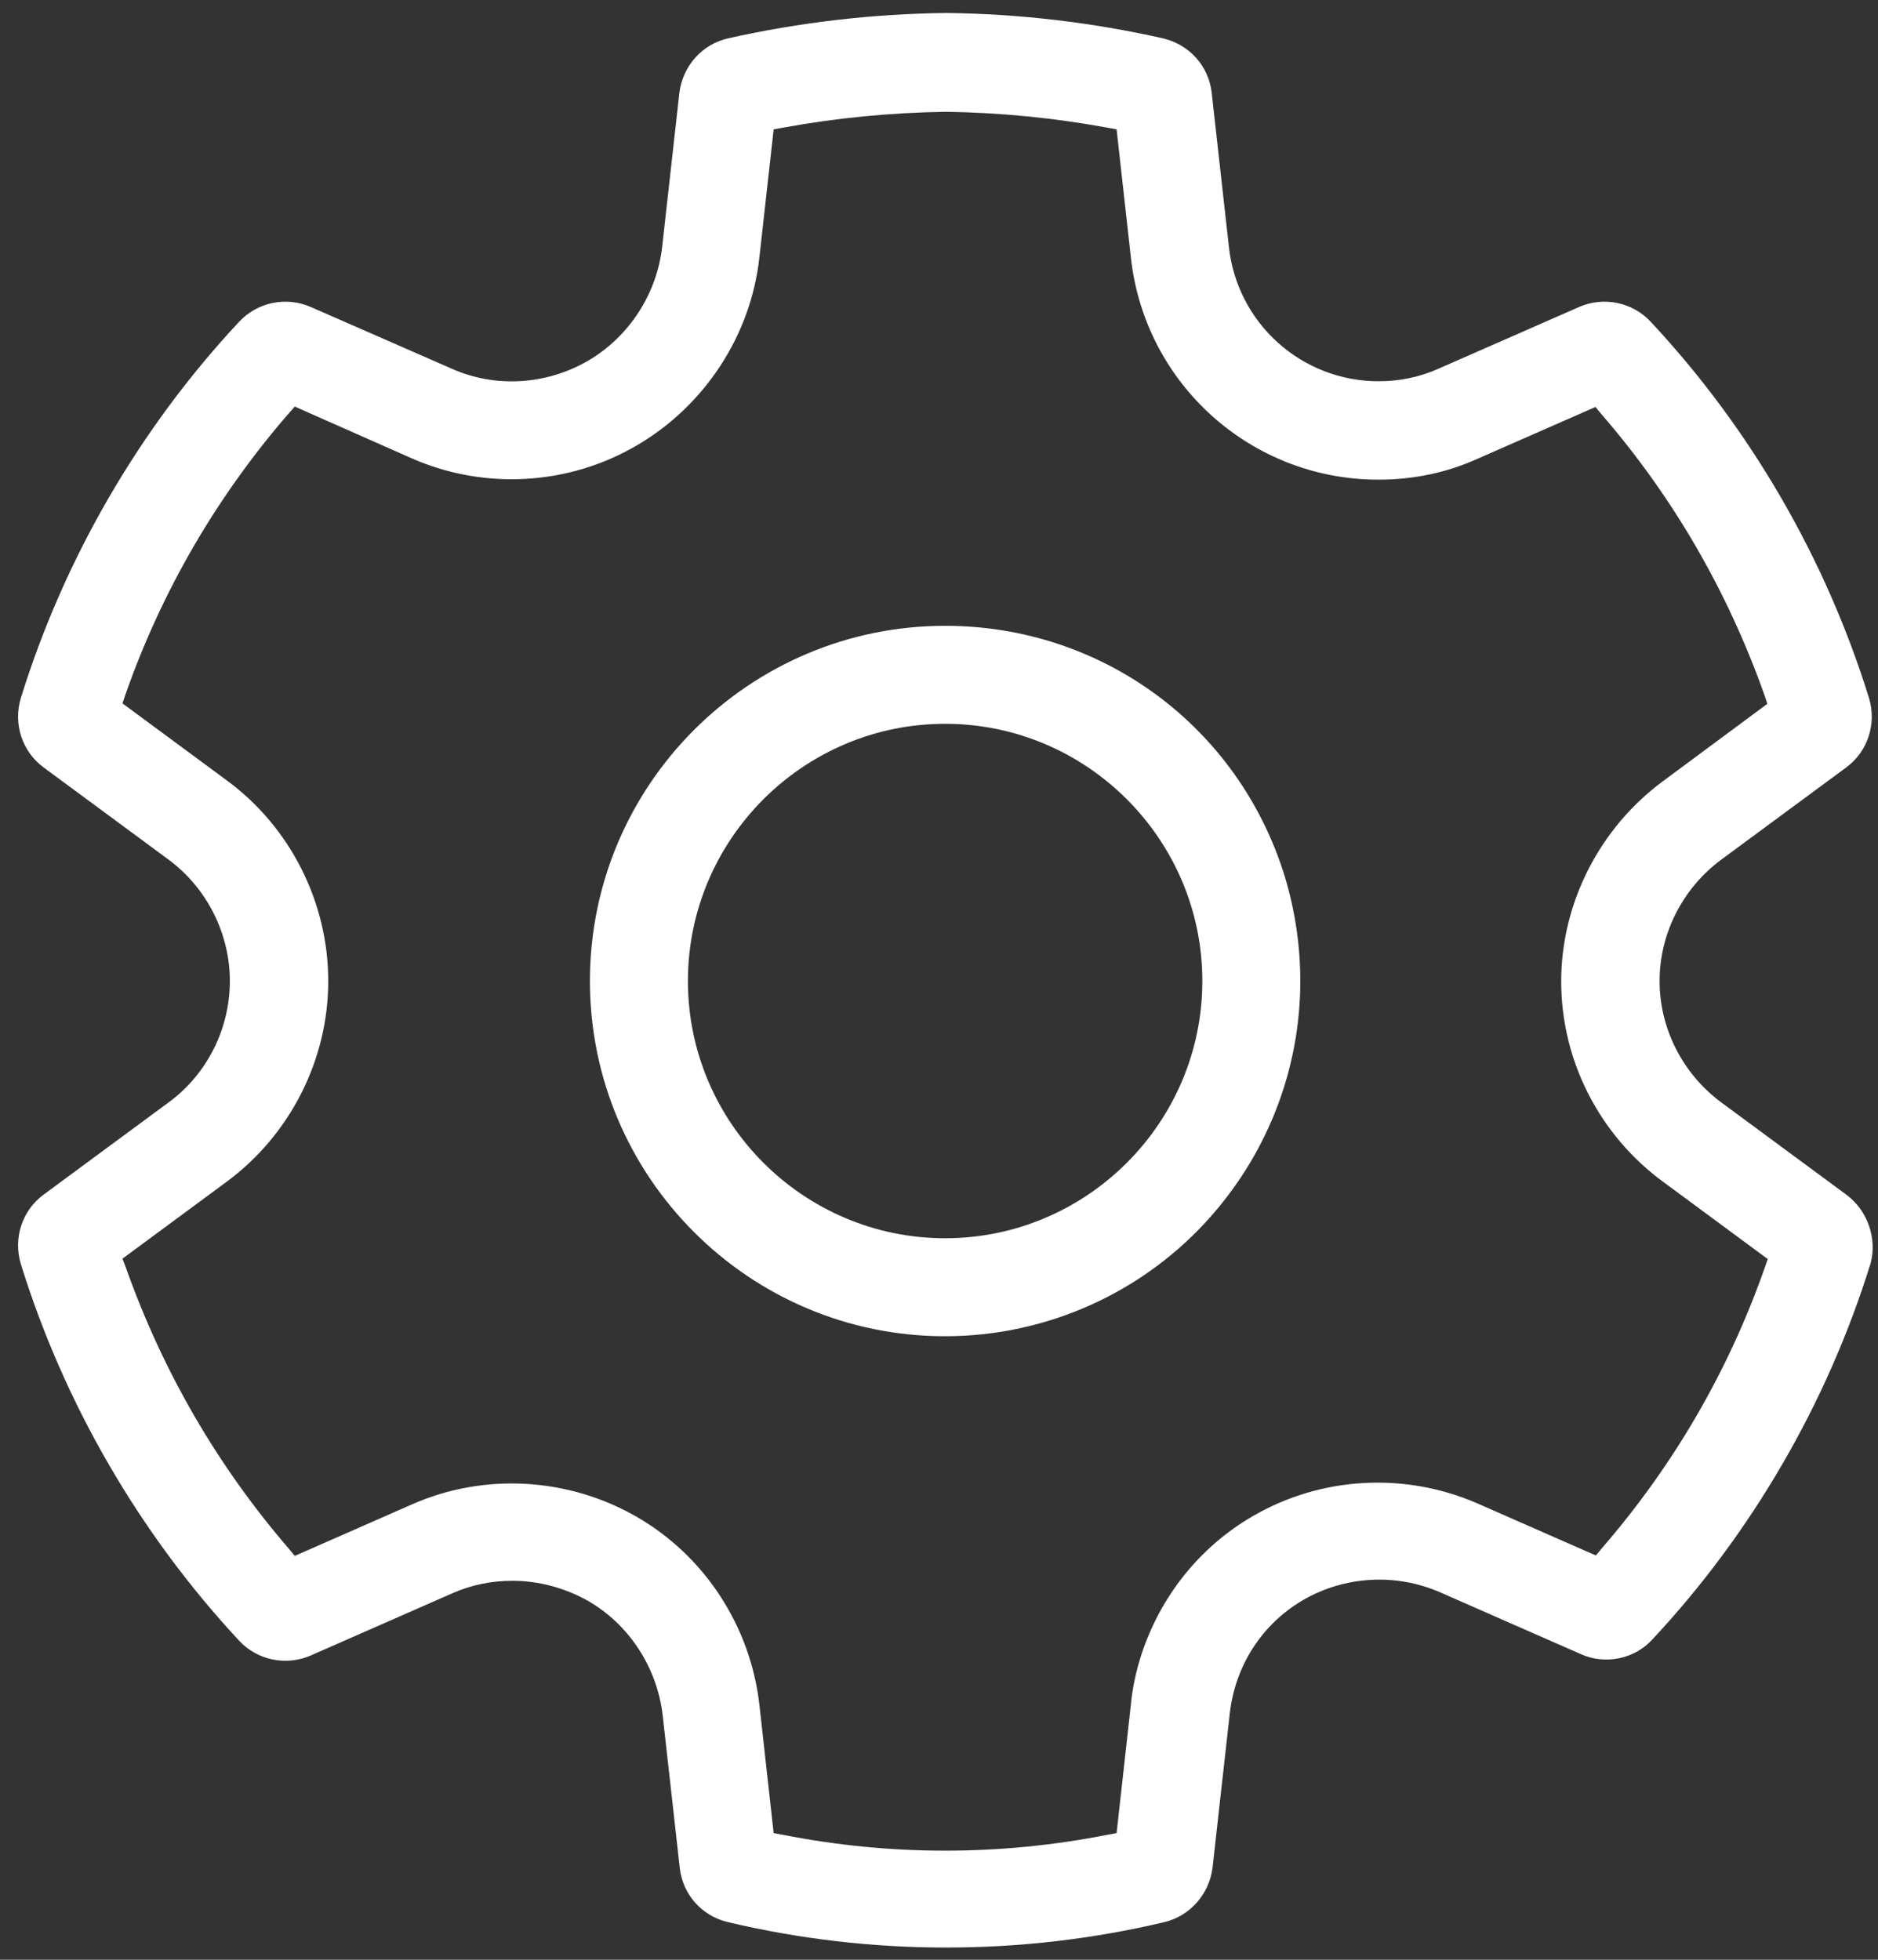
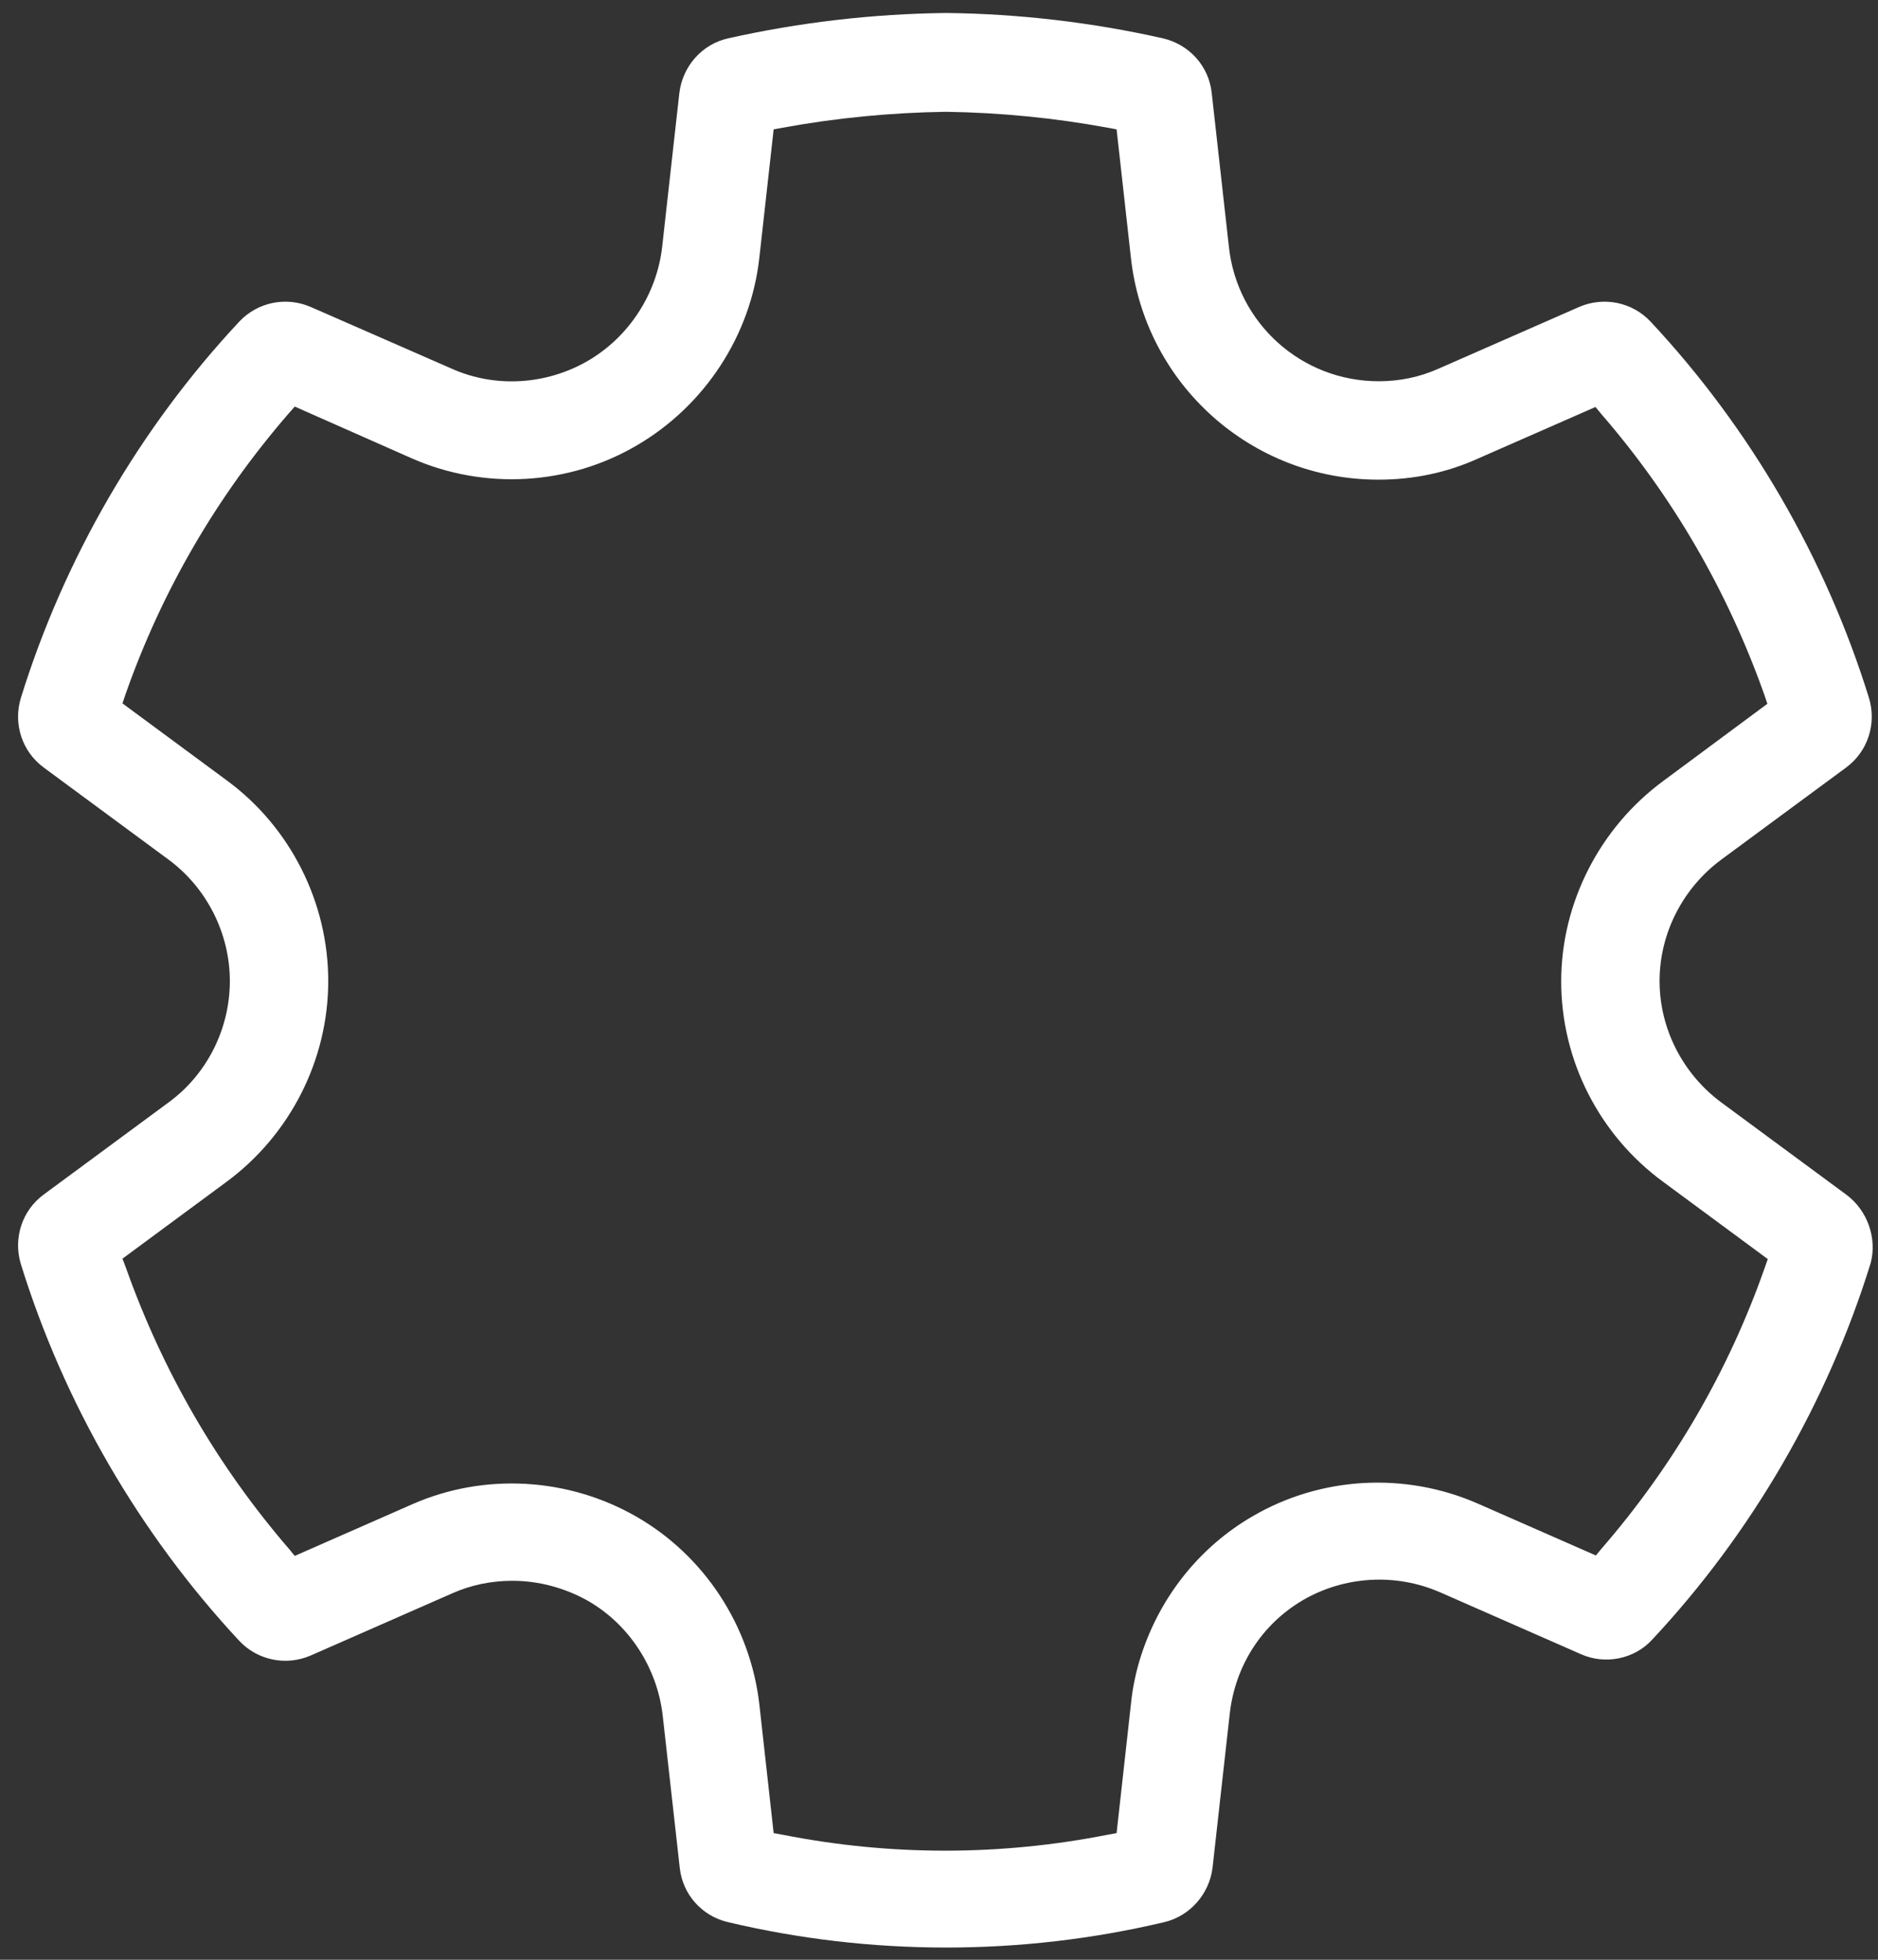
<svg xmlns="http://www.w3.org/2000/svg" width="46" height="48" viewBox="0 0 46 48" fill="none">
  <rect x="0" y="0" width="46" height="48" fill="#333333" stroke="none" />
-   <path d="M23.15 15.328C18.35 15.328 14.45 19.228 14.45 24.028C14.45 28.828 18.35 32.728 23.15 32.728C25.65 32.728 28.04 31.648 29.69 29.758C31.08 28.168 31.85 26.138 31.85 24.028C31.85 23.158 31.72 22.298 31.47 21.468C30.34 17.798 27 15.328 23.15 15.328ZM23.15 30.328C19.68 30.328 16.85 27.498 16.85 24.028C16.85 20.558 19.68 17.728 23.15 17.728C26.62 17.728 29.45 20.558 29.45 24.028C29.45 27.498 26.62 30.328 23.15 30.328Z" fill="white" />
  <path d="M45.22 29.258L42.17 27.008C41.22 26.308 40.65 25.198 40.65 24.028C40.65 22.858 41.22 21.748 42.17 21.048L45.22 18.798C45.75 18.408 45.97 17.728 45.78 17.098C44.72 13.678 42.87 10.488 40.43 7.878C39.98 7.398 39.28 7.258 38.68 7.518L35.24 9.028C34.77 9.238 34.28 9.338 33.77 9.338C31.88 9.338 30.3 7.918 30.1 6.038L29.68 2.278C29.61 1.618 29.13 1.088 28.48 0.938C26.75 0.548 24.96 0.338 23.18 0.318C21.38 0.338 19.58 0.548 17.84 0.938C17.2 1.078 16.72 1.618 16.64 2.278L16.22 6.038C16.09 7.198 15.41 8.248 14.4 8.838C13.38 9.428 12.13 9.508 11.06 9.028L7.61 7.518C7.01 7.258 6.31 7.398 5.86 7.878C3.42 10.488 1.57 13.678 0.51 17.098C0.32 17.728 0.54 18.408 1.07 18.798L4.12 21.048C5.06 21.738 5.63 22.858 5.63 24.028C5.63 25.198 5.07 26.318 4.12 27.008L1.07 29.258C0.54 29.648 0.32 30.328 0.51 30.958C1.57 34.378 3.42 37.568 5.86 40.188C6.31 40.668 7.01 40.808 7.61 40.548L11.07 39.028C11.54 38.818 12.04 38.718 12.55 38.718C13.19 38.718 13.83 38.888 14.4 39.208C15.41 39.788 16.09 40.838 16.23 41.998L16.65 45.748C16.72 46.398 17.19 46.928 17.83 47.078C21.33 47.908 25.02 47.908 28.52 47.078C29.15 46.928 29.62 46.388 29.7 45.748L30.12 41.988C30.25 40.798 30.91 39.778 31.92 39.188C32.94 38.598 34.19 38.528 35.27 38.998L38.73 40.518C39.32 40.778 40.03 40.638 40.47 40.158C42.91 37.548 44.76 34.358 45.82 30.938C45.98 30.338 45.75 29.648 45.22 29.258ZM43.23 31.038C42.34 33.578 40.99 35.898 39.23 37.928L39.09 38.098L36.2 36.828C34.42 36.048 32.36 36.158 30.68 37.138C29.39 37.888 28.43 39.088 27.96 40.518C27.83 40.918 27.74 41.328 27.7 41.748L27.35 44.898L27.13 44.938C25.81 45.198 24.48 45.328 23.15 45.328C21.82 45.328 20.49 45.198 19.17 44.938L18.95 44.898L18.6 41.748C18.38 39.828 17.26 38.108 15.59 37.148C13.92 36.188 11.87 36.068 10.11 36.838L7.22 38.108L7.08 37.938C5.32 35.898 3.98 33.578 3.08 31.038L3 30.828L5.56 28.938C7.11 27.788 8.04 25.958 8.04 24.028C8.04 22.098 7.11 20.258 5.56 19.118L3 17.228L3.07 17.018C3.96 14.478 5.31 12.158 7.07 10.128L7.22 9.958L10.09 11.228C11.87 12.008 13.93 11.888 15.6 10.908C17.26 9.938 18.39 8.218 18.6 6.308L18.95 3.168L19.17 3.128C20.48 2.888 21.82 2.758 23.17 2.738C24.5 2.758 25.83 2.888 27.13 3.128L27.35 3.168L27.7 6.308C28.04 9.408 30.65 11.748 33.76 11.748C33.76 11.748 33.76 11.748 33.77 11.748C34.62 11.748 35.44 11.578 36.21 11.228L39.08 9.968L39.22 10.138C40.98 12.168 42.32 14.488 43.22 17.028L43.29 17.238L40.74 19.128C39.18 20.278 38.24 22.118 38.24 24.038C38.24 25.968 39.17 27.798 40.74 28.948L43.3 30.838L43.23 31.038Z" fill="white" />
</svg>